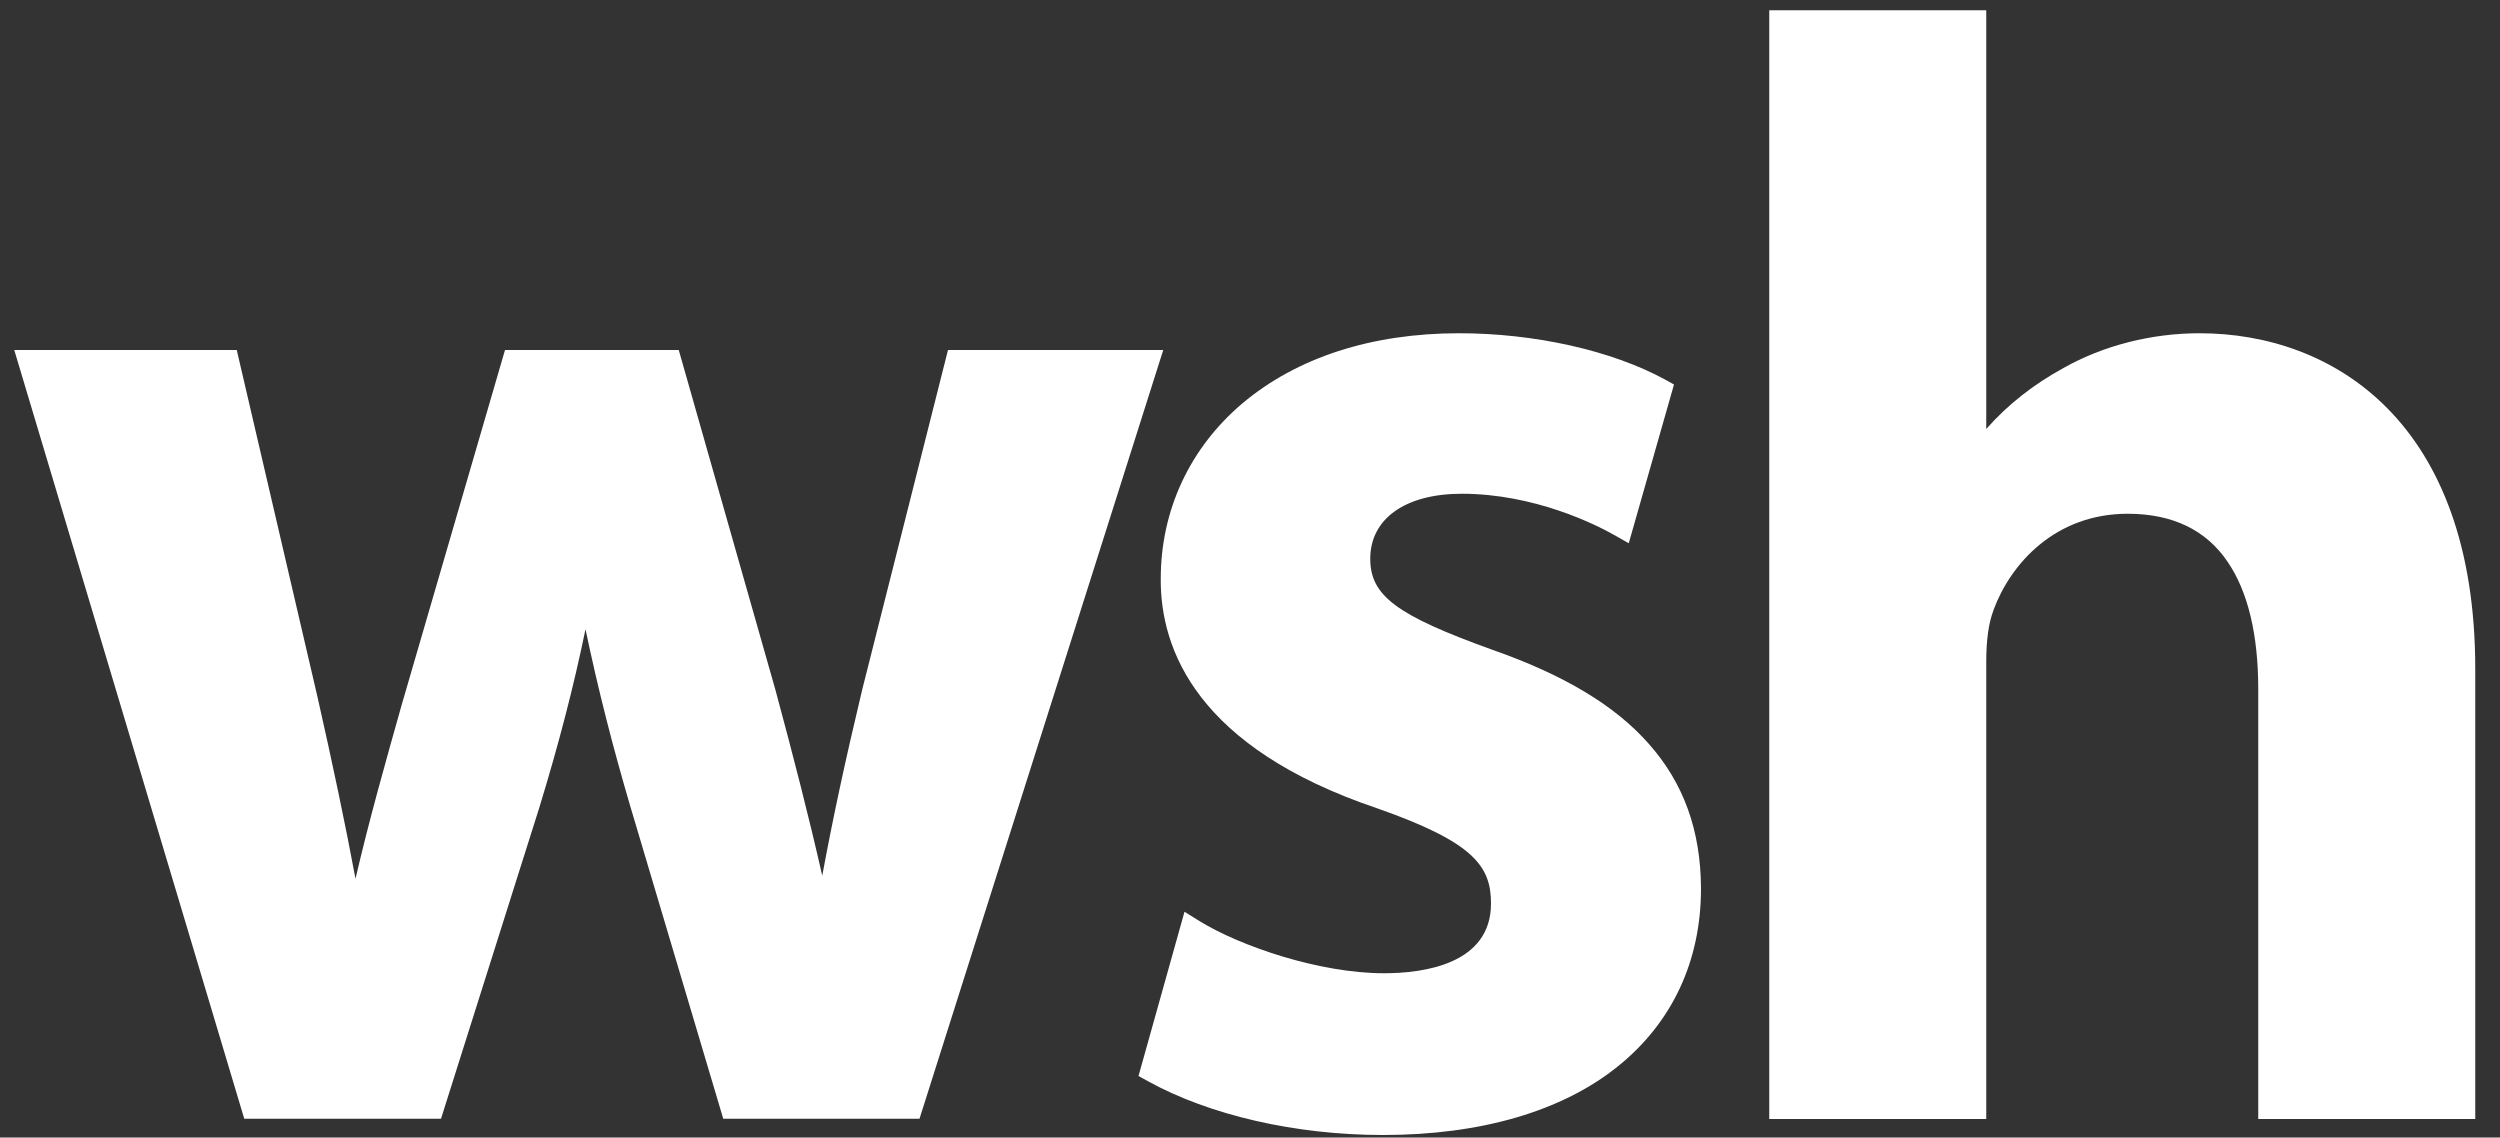
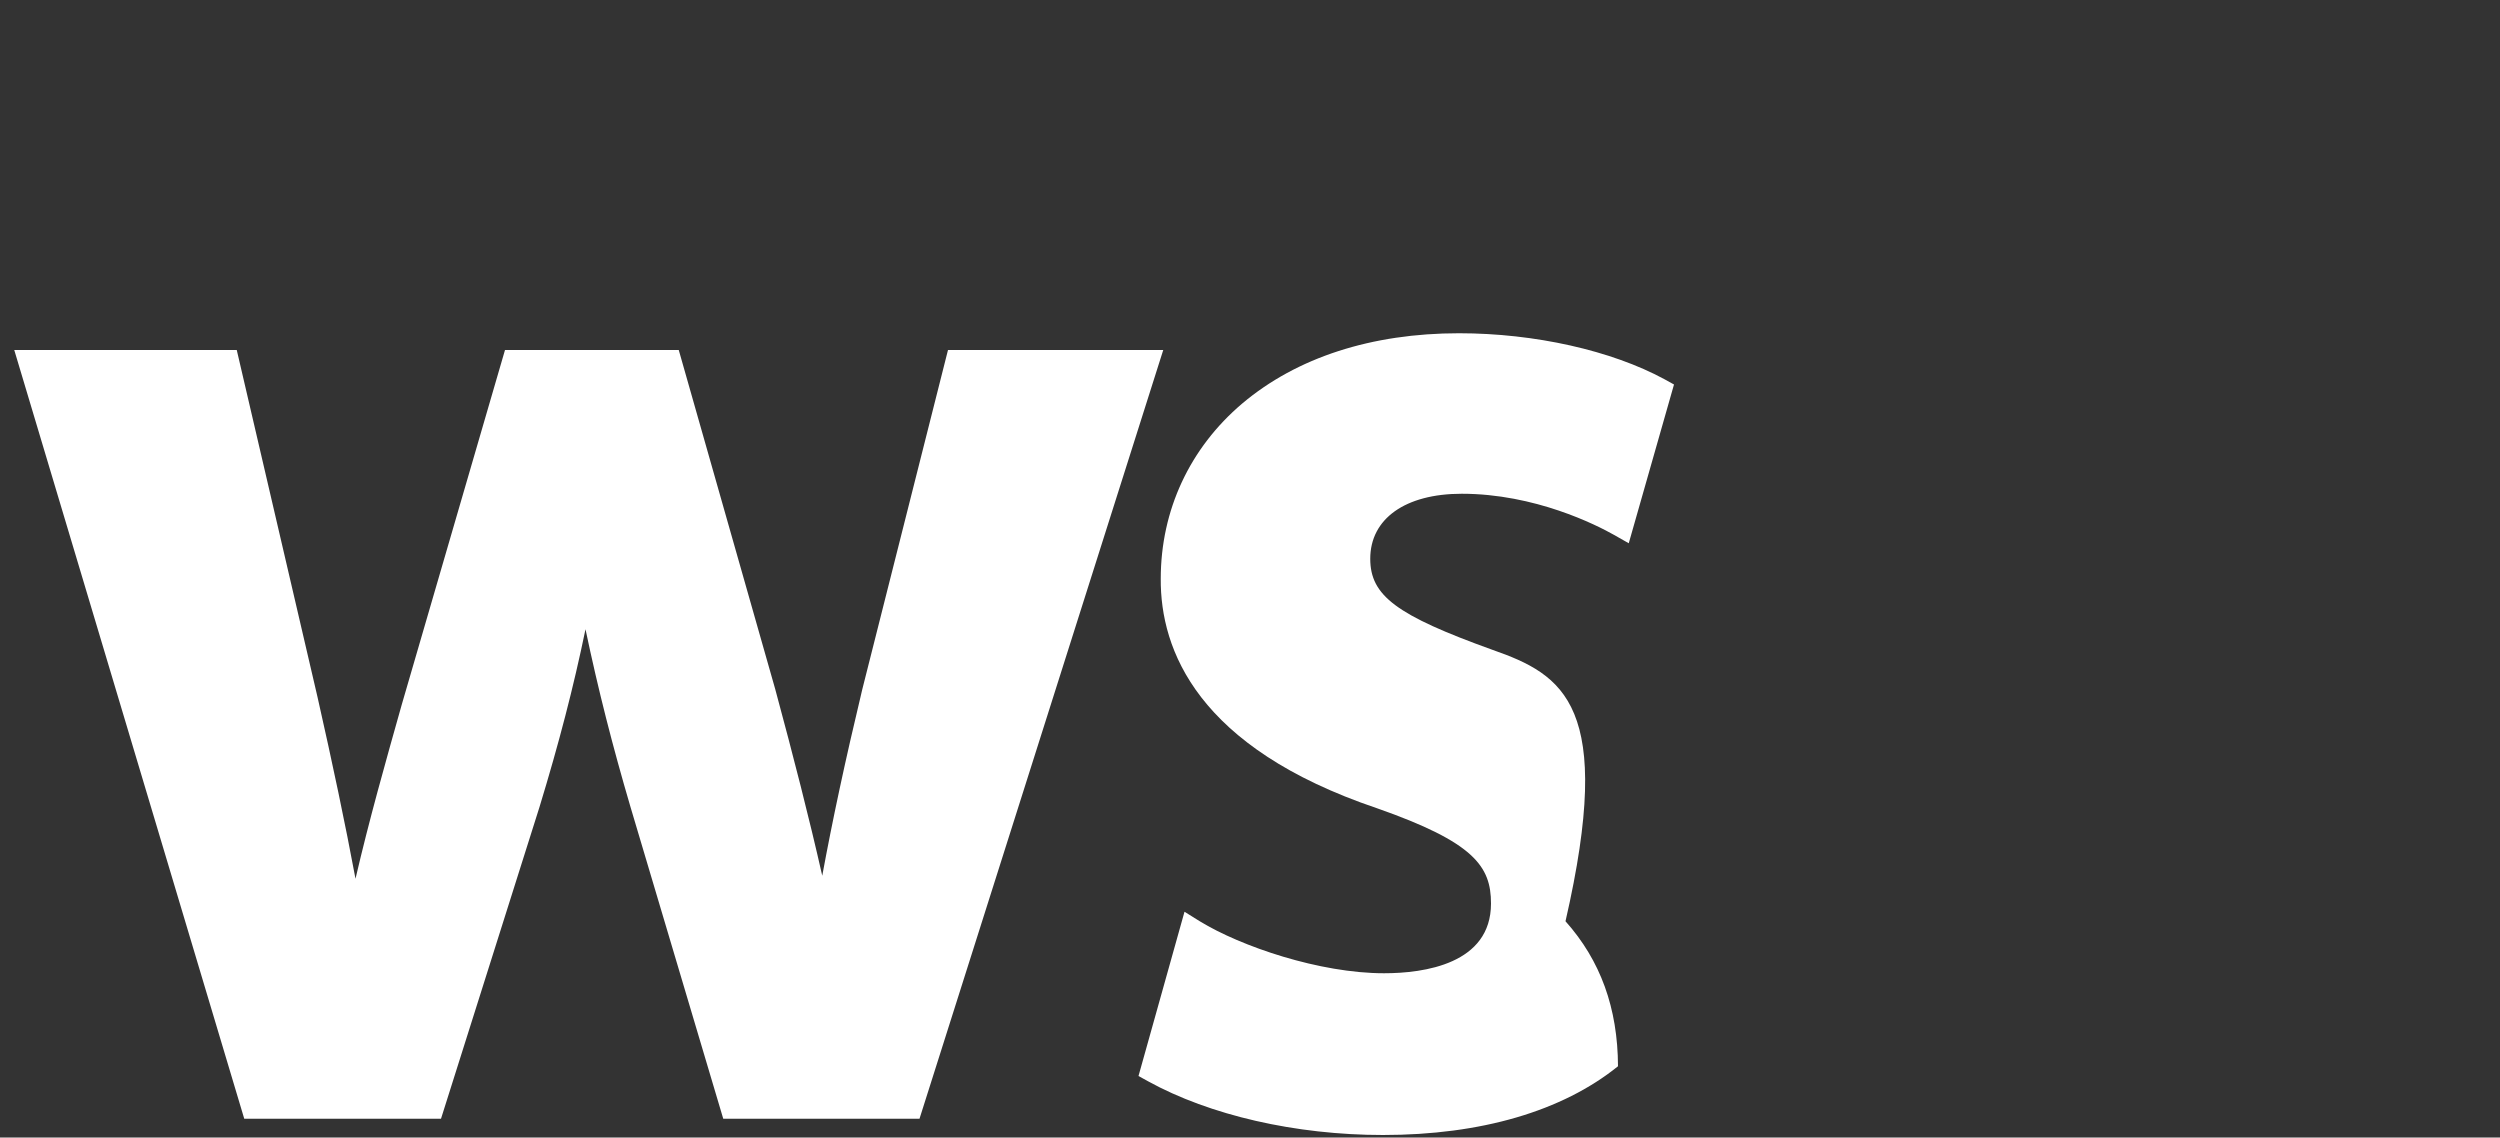
<svg xmlns="http://www.w3.org/2000/svg" version="1.1" id="Layer_1" x="0px" y="0px" viewBox="0 0 1000 455" style="enable-background:new 0 0 1000 455;" xml:space="preserve">
  <rect x="0" y="0" width="1000" height="455" fill="#333333" stroke="none" />
  <style type="text/css">
	.st0{fill:#FFFFFF;}
</style>
  <g>
    <path class="st0" d="M379.2,140l-34.3,135.8c-6.9,28.8-12,52.7-16,74.5c-5.2-23-11.4-47.2-18.8-74.6L271.5,140H202l-40.5,139.1   l-0.9,3.1c-6.4,22.7-13,46-18.4,69.3c-4.1-22-9.1-45.7-15.2-72.7L94.7,140h-89l92,307.5h78.7l39.4-124.7   c7.8-25.6,13.6-47.9,18.4-71.1c5.1,24.3,10.8,46.6,18,71.1l37.1,124.7h78.5L465.3,140H379.2z" />
-     <path class="st0" d="M596.9,259.9c-38.3-13.8-48.8-21.6-48.8-36.4c0-16,14-26,36.6-26c29.3,0,53.9,12.5,60.8,16.4l6,3.4l18.1-63.5   l-3.8-2.1c-21.2-11.5-51.9-18.4-82.2-18.4c-35,0-64.9,9.7-86.7,28.1c-21,17.8-32.6,42.7-32.6,70.1c-0.2,28.4,14.6,67.5,86.5,91.8   c38.8,13.6,45.6,23.2,45.6,38.1c0,24.2-26.8,27.9-42.8,27.9c-25.7,0-57.2-10.7-73.7-20.8l-6.1-3.8l-18.4,65.7l3.8,2.1   c24.7,13.6,59,21.5,94,21.5c39.1,0,71.7-9.5,94-27.5c21.7-17.5,33.2-42.1,33.2-71.1c-0.1-23.3-7-42.3-21-58   C646,282.2,625.5,269.9,596.9,259.9z" />
-     <path class="st0" d="M879.8,133.3c-19.2,0-38.5,4.9-54.4,13.9c-11.9,6.5-22.3,14.6-30.9,24.4V4.1h-86.8v443.5h86.8V264.7   c0-8.9,1-15.7,2.9-20.6l0-0.1c6.9-18.6,24.7-38.5,53.7-38.5c17.9,0,31.4,6.5,40,19.3c8.1,11.9,12.2,29.1,12.2,50.9v171.9h86.8   V267.5C990.1,168.6,933.1,133.3,879.8,133.3z" />
+     <path class="st0" d="M596.9,259.9c-38.3-13.8-48.8-21.6-48.8-36.4c0-16,14-26,36.6-26c29.3,0,53.9,12.5,60.8,16.4l6,3.4l18.1-63.5   l-3.8-2.1c-21.2-11.5-51.9-18.4-82.2-18.4c-35,0-64.9,9.7-86.7,28.1c-21,17.8-32.6,42.7-32.6,70.1c-0.2,28.4,14.6,67.5,86.5,91.8   c38.8,13.6,45.6,23.2,45.6,38.1c0,24.2-26.8,27.9-42.8,27.9c-25.7,0-57.2-10.7-73.7-20.8l-6.1-3.8l-18.4,65.7l3.8,2.1   c24.7,13.6,59,21.5,94,21.5c39.1,0,71.7-9.5,94-27.5c-0.1-23.3-7-42.3-21-58   C646,282.2,625.5,269.9,596.9,259.9z" />
  </g>
</svg>